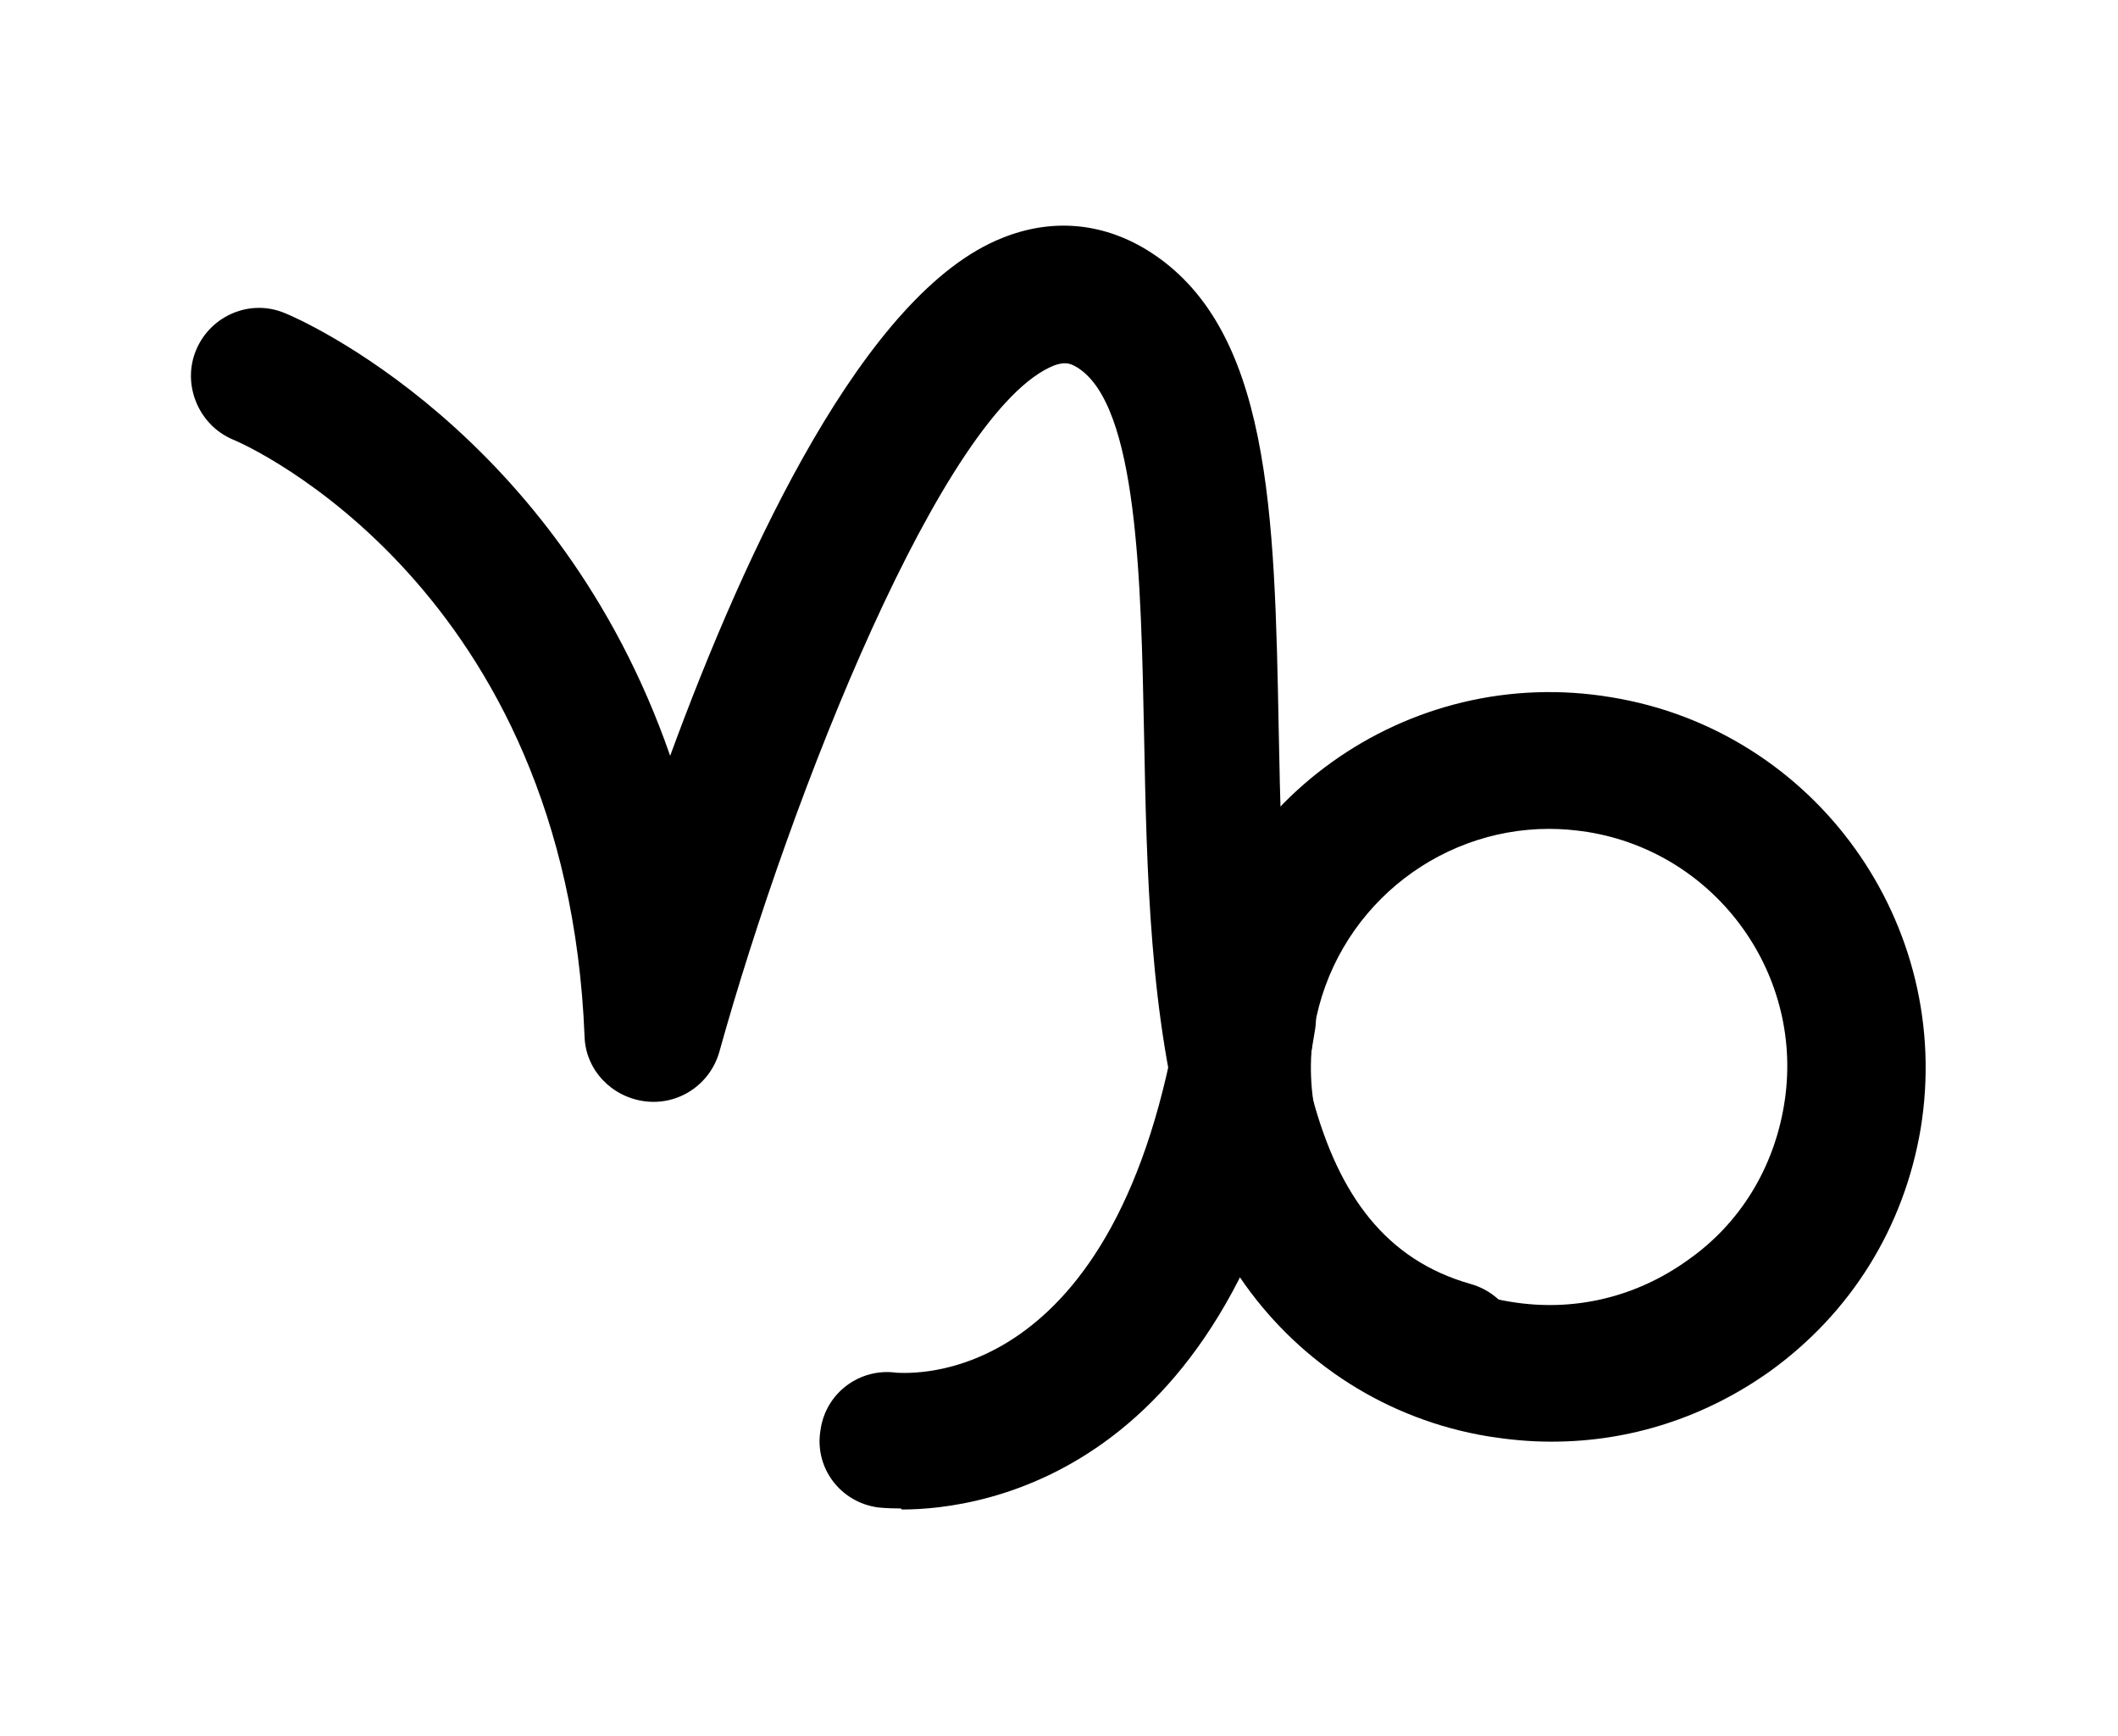
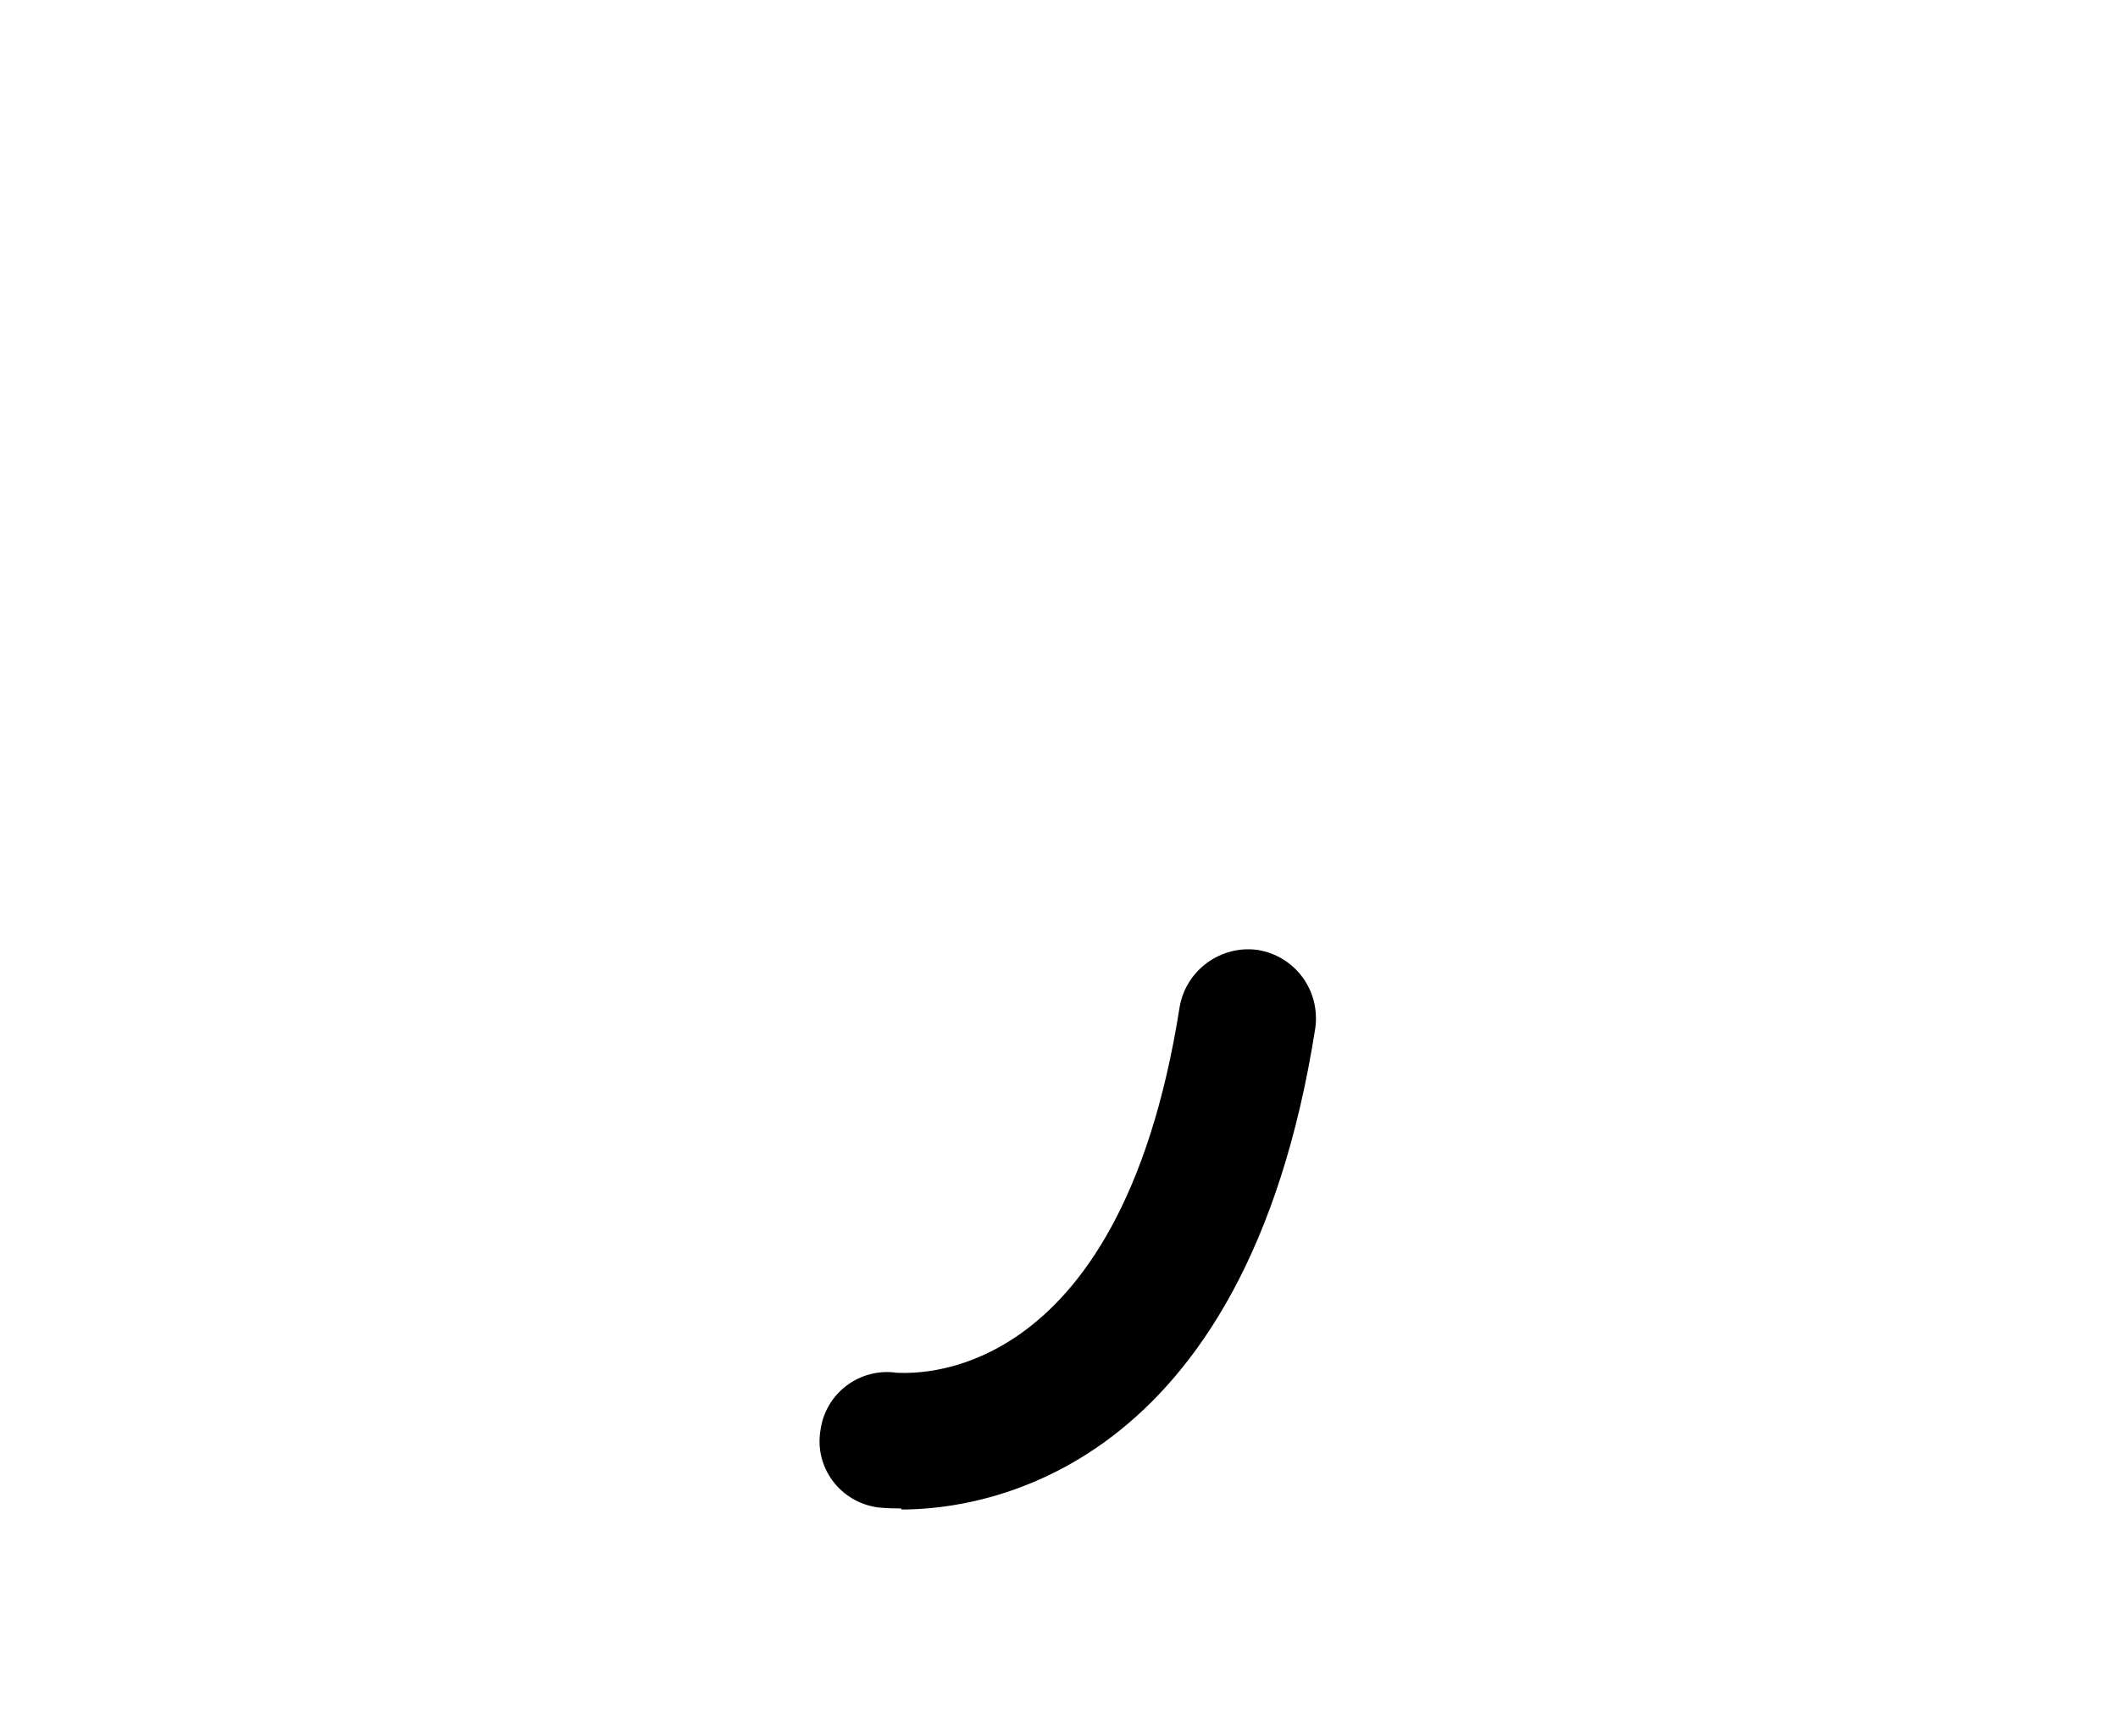
<svg xmlns="http://www.w3.org/2000/svg" id="Warstwa_1" viewBox="0 0 20.29 16.63">
-   <path d="M14.85,13.81c-.2,0-.4-.02-.59-.05-1.95-.32-3.28-2.17-2.95-4.13.32-1.95,2.17-3.28,4.13-2.95,1.95.32,3.28,2.17,2.96,4.13-.16.95-.67,1.77-1.45,2.33-.62.44-1.34.67-2.08.67ZM14.84,7.94c-1.09,0-2.06.79-2.25,1.91-.21,1.24.64,2.42,1.88,2.62.6.1,1.2-.04,1.7-.4.5-.35.82-.88.92-1.48.21-1.24-.64-2.42-1.88-2.62-.13-.02-.25-.03-.37-.03Z" />
-   <path d="M13.93,13.61c-.06,0-.12,0-.18-.03-2.68-.77-2.74-3.97-2.79-6.54-.03-1.48-.06-3.16-.64-3.52-.08-.05-.13-.05-.22-.02-1.06.42-2.52,4.1-3.21,6.58-.09.31-.39.51-.71.47-.32-.04-.57-.3-.58-.62-.17-4.3-3.24-5.67-3.37-5.72-.33-.14-.49-.53-.35-.86.14-.33.52-.49.85-.35.13.05,2.61,1.13,3.69,4.24.73-1.99,1.87-4.44,3.18-4.96.47-.19.95-.15,1.38.11,1.2.73,1.23,2.53,1.27,4.61.05,2.81.21,4.84,1.84,5.3.35.1.55.46.45.81-.08.29-.34.47-.63.47Z" />
  <path d="M8.63,14.45c-.14,0-.22-.01-.22-.01-.36-.05-.61-.38-.55-.74.05-.36.38-.6.73-.55.1,0,2.13.19,2.71-3.5.06-.36.4-.6.75-.55.36.06.6.39.55.75-.67,4.28-3.2,4.61-3.96,4.61Z" />
</svg>